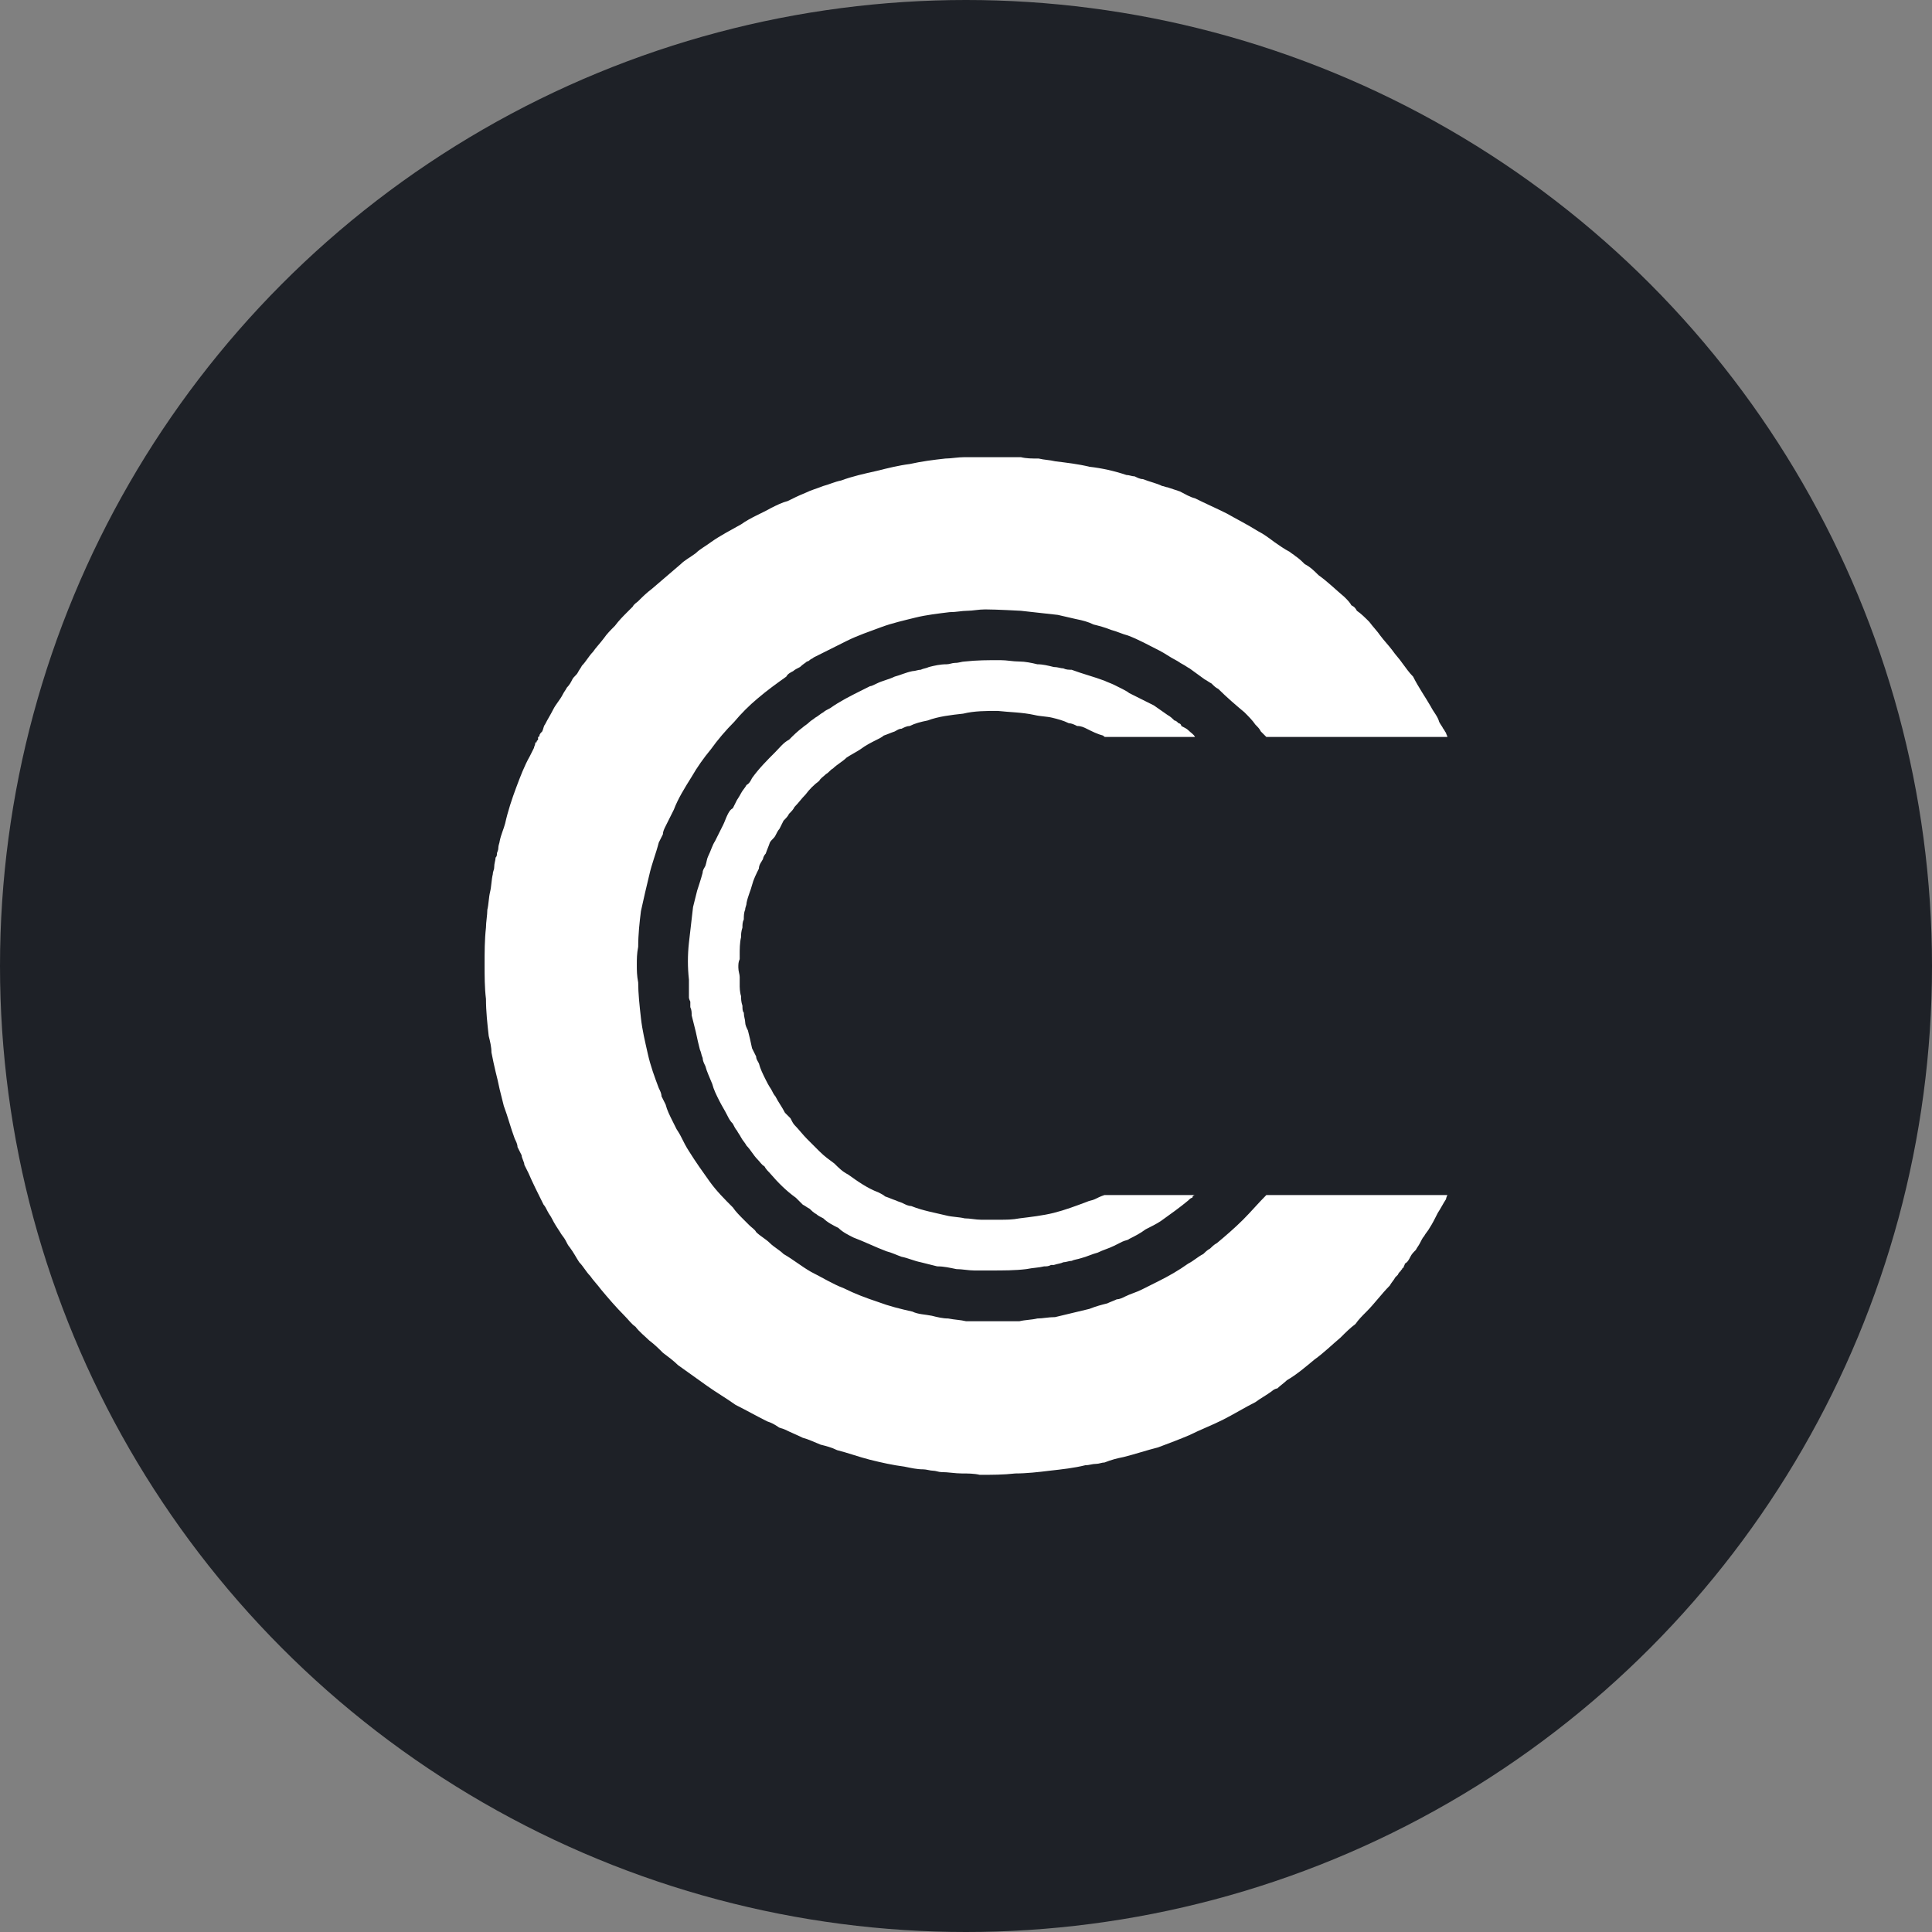
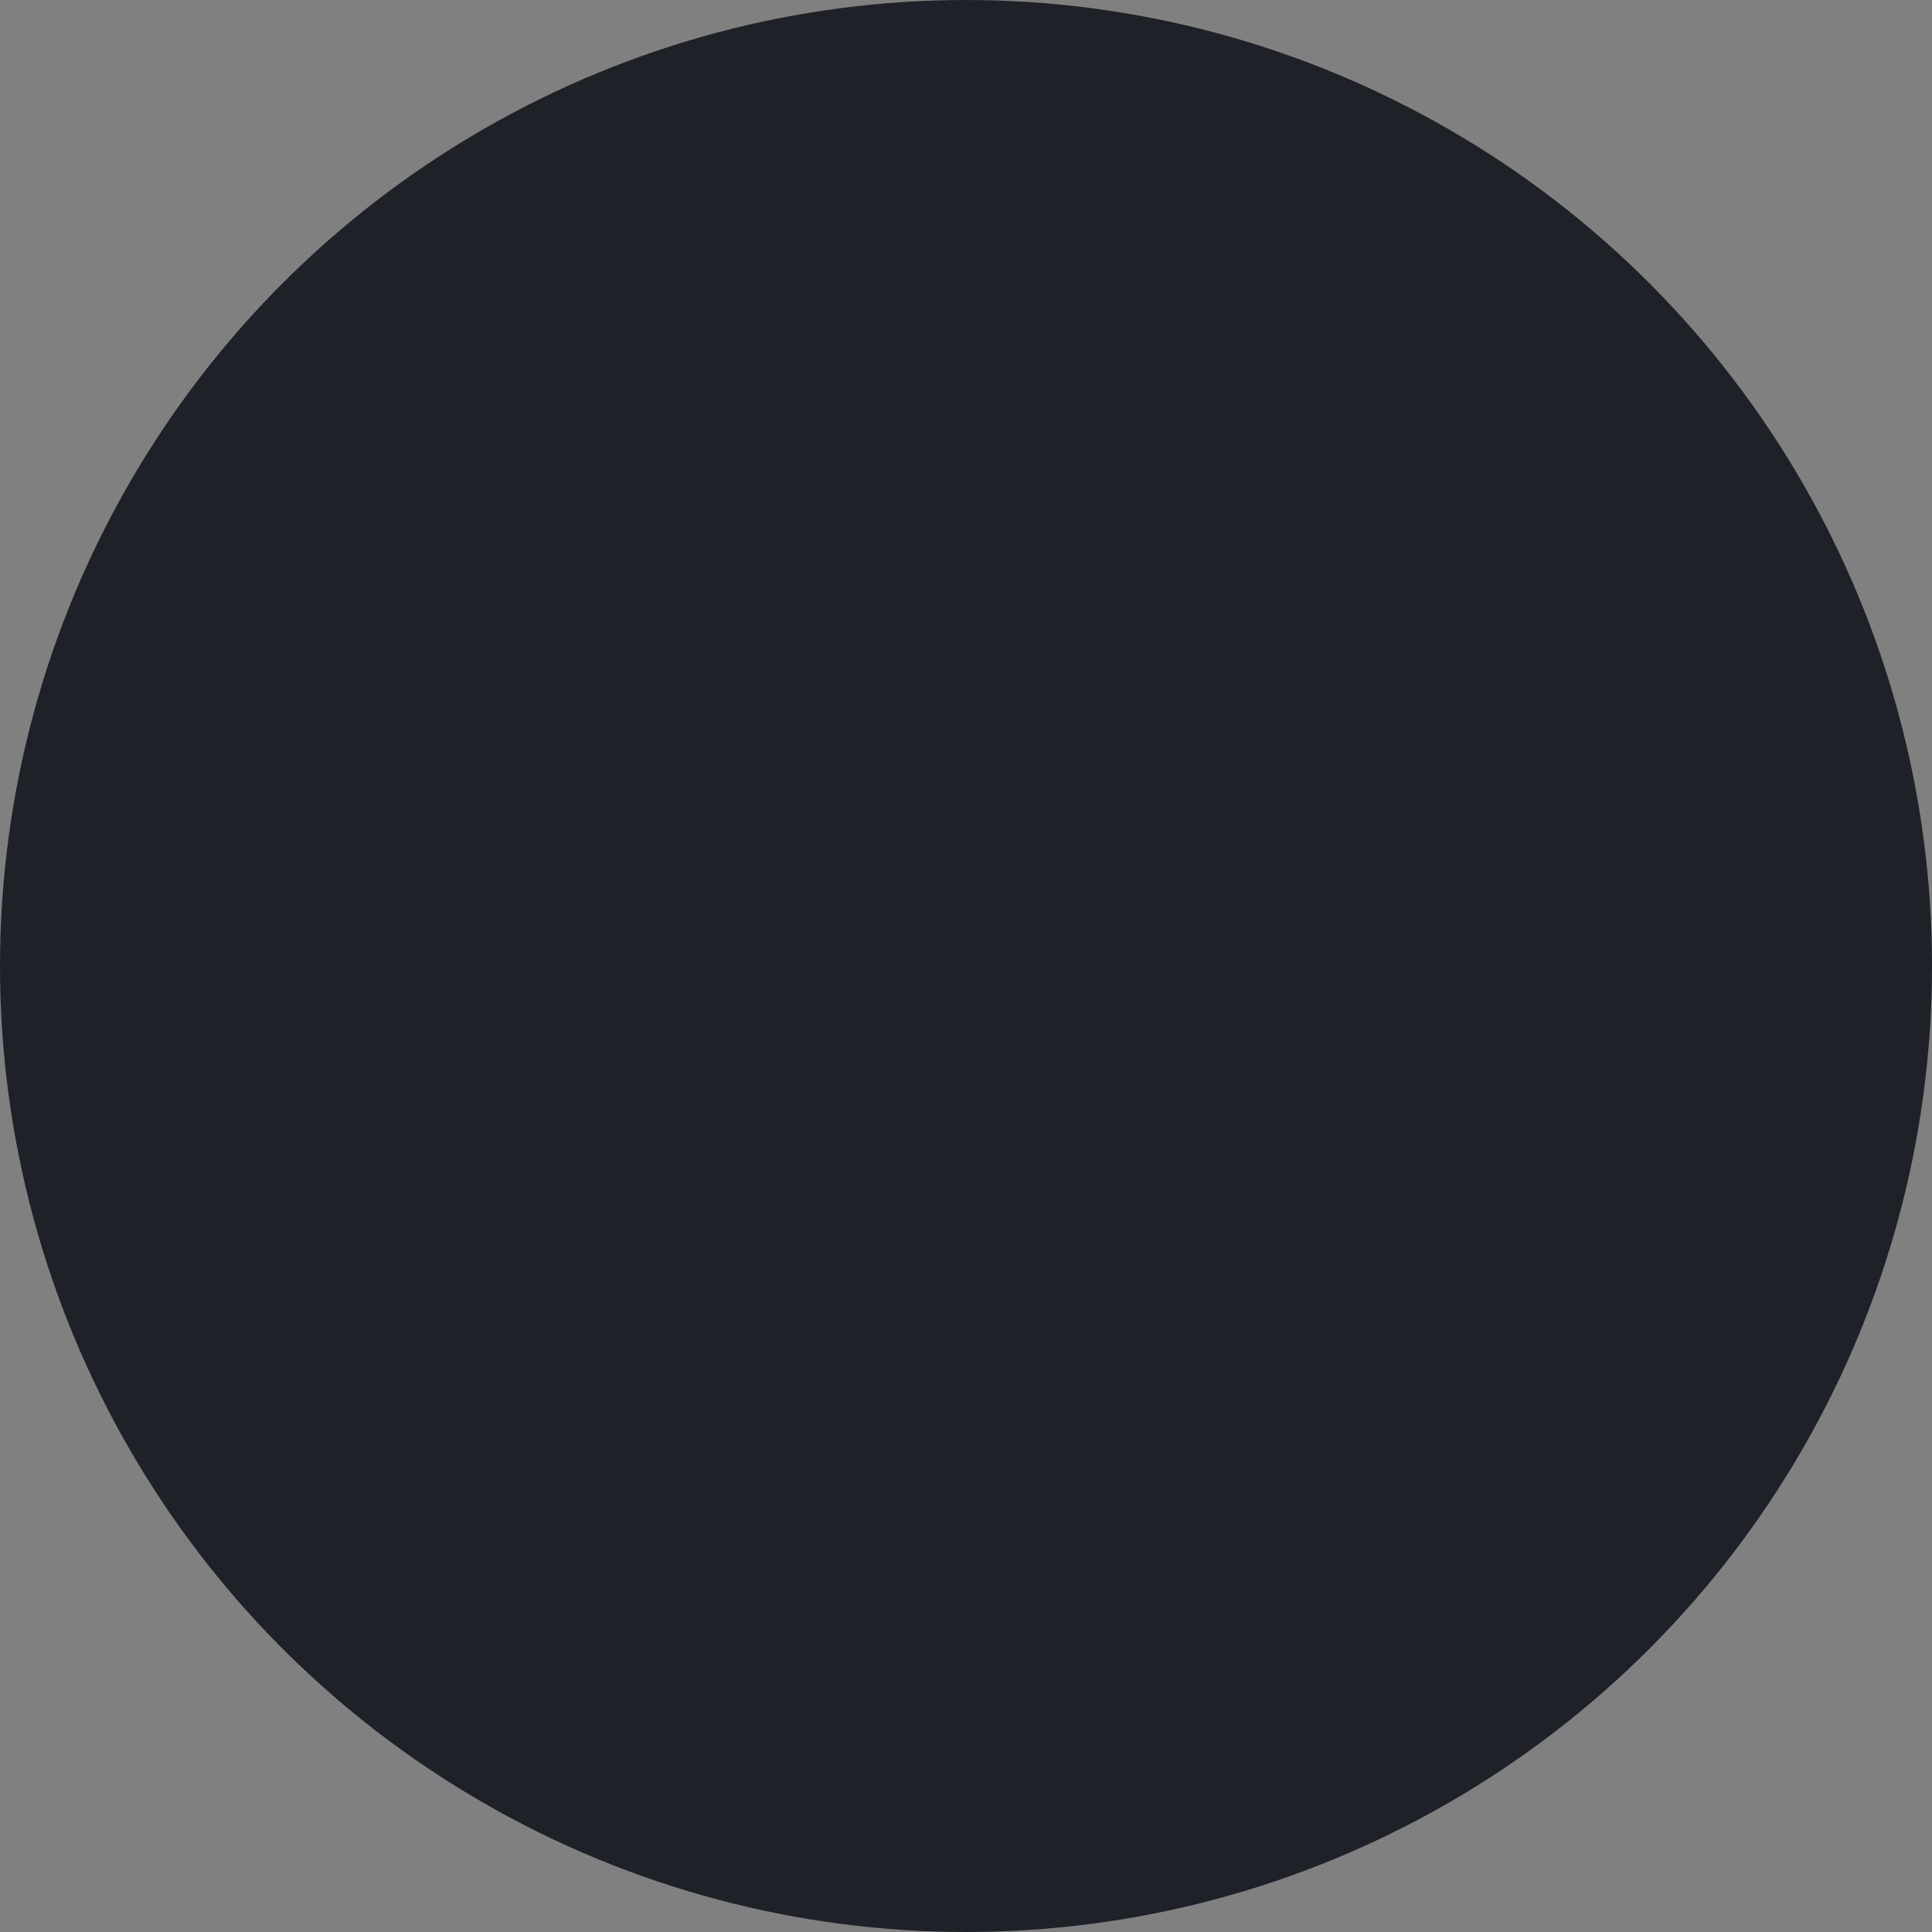
<svg xmlns="http://www.w3.org/2000/svg" viewBox="0 0 105.65 105.65">
  <rect x="0" y="0" width="105.65" height="105.65" fill="#808080" stroke="none" />
  <script />
  <g transform="translate(0) scale(2.113)" fill="#1e2127" name="monogram_container" rel="inversefill">
    <title>assets</title>
    <circle cx="25" cy="25" r="25" />
  </g>
  <g transform="translate(26.5 5.65)" fill="#fff" name="monogram" rel="symbolfill">
-     <path d="m13.95 46.575v0.225c-0.075 0.15-0.075 0.3-0.075 0.45 0 0.225 0.075 0.375 0.075 0.525v0.525s0 0.3 0.075 0.525c0 0.15 0 0.3 0.075 0.525 0 0.15 0 0.3 0.075 0.375 0 0.225 0.075 0.375 0.075 0.525s0.075 0.3 0.15 0.45c0.075 0.3 0.15 0.6 0.225 0.975l0.225 0.45c0 0.15 0.075 0.225 0.15 0.375 0.075 0.3 0.225 0.6 0.375 0.9 0.075 0.15 0.15 0.3 0.3 0.525 0.075 0.15 0.15 0.3 0.225 0.375 0.15 0.3 0.375 0.6 0.525 0.9l0.3 0.3c0.075 0.15 0.15 0.3 0.225 0.375 0.225 0.225 0.45 0.525 0.675 0.75l0.675 0.675c0.3 0.3 0.525 0.45 0.825 0.675 0.225 0.225 0.45 0.45 0.75 0.6 0.525 0.375 1.05 0.75 1.65 0.975 0.15 0.075 0.3 0.15 0.375 0.225 0.225 0.075 0.375 0.15 0.6 0.225 0.15 0.075 0.225 0.075 0.375 0.15s0.3 0.15 0.45 0.15c0.375 0.15 0.675 0.225 0.975 0.3s0.675 0.15 0.975 0.225 0.675 0.075 0.975 0.15c0.3 0 0.6 0.075 0.9 0.075h1.05c0.3 0 0.675 0 1.05-0.075 0.6-0.075 1.275-0.15 1.875-0.3s1.2-0.375 1.8-0.6c0.15-0.075 0.3-0.075 0.45-0.15s0.3-0.15 0.525-0.225h4.95c-0.075 0-0.15 0.075-0.15 0.15-0.075 0-0.15 0.075-0.225 0.15-0.45 0.375-0.975 0.75-1.5 1.125-0.225 0.15-0.525 0.3-0.825 0.45-0.3 0.225-0.6 0.375-0.9 0.525-0.075 0.075-0.225 0.075-0.375 0.15l-0.45 0.225c-0.3 0.15-0.6 0.225-0.9 0.375-0.3 0.075-0.6 0.225-0.9 0.3-0.225 0.075-0.375 0.075-0.525 0.15-0.15 0-0.3 0.075-0.45 0.075-0.15 0.075-0.3 0.075-0.525 0.15h-0.15c-0.15 0.075-0.225 0.075-0.375 0.075-0.3 0.075-0.6 0.075-0.975 0.15-0.6 0.075-1.275 0.075-1.95 0.075h-0.45-0.45c-0.3 0-0.675-0.075-0.975-0.075-0.375-0.075-0.675-0.15-1.05-0.15l-0.9-0.225c-0.375-0.075-0.675-0.225-1.05-0.3-0.225-0.075-0.525-0.225-0.825-0.3-0.6-0.225-1.2-0.525-1.8-0.75-0.3-0.15-0.6-0.3-0.825-0.525-0.3-0.15-0.6-0.3-0.825-0.525-0.15-0.075-0.3-0.15-0.375-0.225-0.15-0.075-0.3-0.225-0.375-0.3-0.15-0.075-0.225-0.15-0.375-0.225l-0.375-0.375c-0.525-0.375-0.975-0.825-1.425-1.35-0.075-0.075-0.225-0.225-0.3-0.375-0.15-0.075-0.225-0.225-0.375-0.375-0.225-0.225-0.375-0.525-0.6-0.75-0.075-0.15-0.225-0.3-0.3-0.45s-0.15-0.225-0.225-0.375c-0.075-0.075-0.15-0.225-0.225-0.375-0.15-0.15-0.225-0.3-0.3-0.45-0.15-0.3-0.3-0.525-0.45-0.825s-0.3-0.6-0.375-0.9c-0.15-0.375-0.3-0.675-0.375-0.975-0.075-0.15-0.15-0.3-0.15-0.45-0.075-0.15-0.075-0.3-0.15-0.45-0.075-0.3-0.15-0.6-0.225-0.975l-0.225-0.9c0-0.15 0-0.3-0.075-0.45v-0.3s-0.075-0.15-0.075-0.225v-0.45-0.525c-0.075-0.675-0.075-1.35 0-2.025s0.15-1.275 0.225-1.95l0.225-0.9s0.225-0.675 0.3-0.975c0-0.15 0.075-0.225 0.15-0.375 0.075-0.225 0.075-0.375 0.15-0.525 0.15-0.3 0.225-0.6 0.375-0.825l0.45-0.9c0.075-0.15 0.15-0.375 0.225-0.525s0.15-0.3 0.3-0.375l0.225-0.45s0.15-0.225 0.225-0.375 0.225-0.3 0.3-0.45c0.15-0.075 0.225-0.225 0.3-0.375 0.375-0.525 0.825-0.975 1.275-1.425 0.225-0.225 0.45-0.525 0.75-0.675 0.225-0.225 0.45-0.45 0.75-0.675 0.075-0.075 0.225-0.15 0.375-0.3 0.075-0.075 0.225-0.15 0.3-0.225 0.15-0.075 0.3-0.225 0.45-0.3 0.075-0.075 0.225-0.15 0.375-0.225 0.525-0.375 1.125-0.675 1.725-0.975l0.45-0.225c0.075 0 0.225-0.075 0.375-0.15 0.3-0.15 0.675-0.225 0.975-0.375 0.3-0.075 0.6-0.225 0.975-0.3 0.15 0 0.3-0.075 0.45-0.075 0.15-0.075 0.3-0.075 0.45-0.15 0.3-0.075 0.6-0.15 0.975-0.15 0.15 0 0.3-0.075 0.45-0.075 0.225 0 0.375-0.075 0.525-0.075 0.675-0.075 1.275-0.075 1.95-0.075 0.375 0 0.675 0.075 1.05 0.075 0.3 0 0.675 0.075 0.975 0.15 0.3 0 0.6 0.075 0.9 0.15 0.225 0 0.375 0.075 0.525 0.075 0.15 0.075 0.3 0.075 0.45 0.075 0.6 0.225 1.2 0.375 1.8 0.6 0.15 0.075 0.375 0.15 0.525 0.225l0.45 0.225s0.3 0.15 0.375 0.225l1.35 0.675c0.225 0.15 0.525 0.375 0.75 0.525 0.15 0.075 0.3 0.225 0.375 0.3 0.075 0 0.15 0.075 0.225 0.15 0.075 0 0.15 0.075 0.15 0.15 0.15 0.075 0.3 0.15 0.375 0.225 0.15 0.15 0.3 0.225 0.375 0.375h-4.875c-0.075 0-0.075 0-0.15-0.075-0.3-0.075-0.6-0.225-0.9-0.375-0.15-0.075-0.3-0.15-0.525-0.15-0.15-0.075-0.3-0.15-0.45-0.15-0.3-0.15-0.6-0.225-0.9-0.3s-0.675-0.075-0.975-0.15c-0.675-0.15-1.35-0.15-2.025-0.225-0.6 0-1.275 0-1.875 0.15-0.675 0.075-1.35 0.15-1.95 0.375-0.375 0.075-0.675 0.15-0.975 0.3-0.15 0-0.3 0.075-0.45 0.15-0.15 0-0.225 0.075-0.375 0.15-0.225 0.075-0.375 0.15-0.6 0.225-0.075 0.075-0.225 0.15-0.375 0.225-0.3 0.15-0.6 0.3-0.9 0.525-0.225 0.15-0.525 0.3-0.75 0.45-0.225 0.225-0.525 0.375-0.75 0.6-0.15 0.075-0.225 0.225-0.375 0.3-0.15 0.15-0.3 0.225-0.375 0.375-0.3 0.225-0.525 0.45-0.75 0.75-0.225 0.225-0.375 0.45-0.6 0.675-0.075 0.15-0.15 0.225-0.3 0.375-0.075 0.15-0.15 0.225-0.3 0.375l-0.225 0.45c-0.075 0.075-0.15 0.225-0.225 0.375s-0.225 0.225-0.3 0.375c-0.075 0.225-0.15 0.375-0.225 0.6-0.075 0.075-0.15 0.225-0.15 0.3-0.075 0.15-0.225 0.3-0.225 0.525-0.15 0.3-0.3 0.6-0.375 0.9s-0.225 0.6-0.3 0.975c0 0.15-0.075 0.225-0.075 0.375-0.075 0.15-0.075 0.375-0.075 0.525-0.075 0.15-0.075 0.3-0.075 0.45-0.075 0.225-0.075 0.375-0.075 0.525-0.075 0.3-0.075 0.675-0.075 0.975zm28.8 13.125h9.9s-0.075 0.15-0.075 0.225c-0.15 0.225-0.3 0.525-0.45 0.75-0.15 0.3-0.3 0.6-0.45 0.825-0.075 0.15-0.225 0.3-0.3 0.45-0.075 0.075-0.15 0.225-0.225 0.375s-0.15 0.225-0.225 0.375c-0.15 0.15-0.225 0.225-0.3 0.375s-0.15 0.3-0.3 0.375c0 0.075-0.075 0.15-0.075 0.225-0.075 0-0.075 0.075-0.075 0.075l-0.075 0.075c0 0.075-0.075 0.075-0.075 0.075 0 0.075-0.075 0.075-0.075 0.15l-0.15 0.15c-0.075 0.15-0.225 0.3-0.3 0.45-0.45 0.45-0.825 0.975-1.275 1.425-0.225 0.225-0.45 0.45-0.6 0.675-0.3 0.225-0.525 0.45-0.825 0.75-0.45 0.375-0.9 0.825-1.425 1.2-0.45 0.375-0.975 0.825-1.5 1.125-0.15 0.15-0.375 0.3-0.525 0.45-0.075 0-0.225 0.075-0.3 0.15-0.3 0.225-0.6 0.375-0.9 0.6-0.6 0.3-1.2 0.675-1.8 0.975s-1.2 0.525-1.8 0.825c-0.525 0.225-1.125 0.45-1.725 0.675-0.6 0.15-1.275 0.375-1.875 0.525-0.375 0.075-0.675 0.15-1.05 0.3-0.15 0-0.3 0.075-0.45 0.075-0.225 0-0.375 0.075-0.6 0.075-0.6 0.15-1.275 0.225-1.95 0.3-0.6 0.075-1.275 0.15-1.875 0.15-0.675 0.075-1.275 0.075-1.95 0.075-0.3-0.075-0.675-0.075-0.975-0.075-0.375 0-0.75-0.075-1.125-0.075-0.15 0-0.3-0.075-0.45-0.075s-0.375-0.075-0.525-0.075c-0.375 0-0.675-0.075-1.05-0.15-0.6-0.075-1.275-0.225-1.875-0.375s-1.2-0.375-1.8-0.525c-0.3-0.15-0.6-0.225-0.9-0.3-0.375-0.15-0.675-0.3-0.975-0.375-0.3-0.15-0.675-0.3-0.975-0.45-0.15-0.075-0.3-0.075-0.375-0.15-0.225-0.15-0.375-0.225-0.6-0.3-0.6-0.3-1.125-0.6-1.725-0.9-0.525-0.375-1.05-0.675-1.575-1.05l-1.575-1.125c-0.225-0.225-0.525-0.45-0.825-0.675-0.225-0.225-0.45-0.45-0.75-0.675-0.225-0.225-0.525-0.45-0.75-0.75-0.225-0.15-0.375-0.375-0.6-0.6-0.45-0.45-0.9-0.975-1.275-1.425-0.225-0.3-0.45-0.525-0.6-0.75-0.225-0.225-0.375-0.525-0.6-0.75-0.15-0.225-0.3-0.525-0.525-0.825-0.075-0.075-0.15-0.225-0.225-0.375s-0.225-0.3-0.3-0.45c-0.15-0.225-0.3-0.45-0.45-0.75-0.075-0.15-0.15-0.225-0.225-0.375s-0.15-0.3-0.225-0.375c-0.3-0.6-0.6-1.2-0.825-1.725l-0.225-0.45c0-0.15-0.15-0.375-0.15-0.525l-0.225-0.45c0-0.15-0.075-0.3-0.15-0.45-0.225-0.6-0.375-1.2-0.6-1.8l-0.225-0.9c-0.075-0.375-0.15-0.675-0.225-0.975s-0.15-0.675-0.225-1.05c0-0.3-0.075-0.6-0.15-0.9-0.075-0.675-0.15-1.35-0.15-2.025-0.075-0.6-0.075-1.275-0.075-1.875 0-0.675 0-1.35 0.075-2.025 0-0.3 0.075-0.675 0.075-0.975 0.075-0.3 0.075-0.675 0.15-0.975s0.075-0.675 0.15-0.975c0-0.15 0.075-0.225 0.075-0.375 0-0.225 0.075-0.375 0.075-0.525 0.075-0.075 0.075-0.15 0.075-0.225s0.075-0.15 0.075-0.3 0.075-0.3 0.075-0.375c0.075-0.375 0.225-0.675 0.3-0.975 0.15-0.675 0.375-1.35 0.6-1.95s0.45-1.2 0.75-1.725l0.225-0.45c0-0.075 0.075-0.15 0.075-0.3 0.075 0 0.075 0 0.075-0.075l0.075-0.075v-0.15s0.075 0 0.075-0.075 0.075-0.15 0.15-0.225c0.075-0.15 0.075-0.3 0.15-0.375 0.15-0.3 0.3-0.525 0.45-0.825s0.375-0.525 0.525-0.825c0.075-0.15 0.15-0.225 0.225-0.375 0.15-0.15 0.225-0.3 0.3-0.45s0.225-0.225 0.3-0.375 0.15-0.225 0.225-0.375c0.225-0.225 0.375-0.525 0.6-0.75 0.15-0.225 0.375-0.45 0.6-0.75 0.15-0.225 0.375-0.45 0.6-0.675 0.225-0.3 0.45-0.525 0.675-0.75l0.3-0.3c0.075-0.15 0.225-0.225 0.3-0.3 0.225-0.225 0.45-0.45 0.75-0.675l1.575-1.35c0.225-0.225 0.525-0.375 0.825-0.6 0.225-0.225 0.525-0.375 0.825-0.6 0.525-0.375 1.125-0.675 1.65-0.975 0.525-0.375 1.125-0.6 1.65-0.9 0.3-0.15 0.6-0.3 0.9-0.375 0.3-0.15 0.6-0.3 0.975-0.45 0.3-0.15 0.6-0.225 0.975-0.375 0.3-0.075 0.6-0.225 0.975-0.3 0.6-0.225 1.275-0.375 1.95-0.525 0.6-0.15 1.2-0.3 1.8-0.375 0.675-0.15 1.275-0.225 1.95-0.3 0.3 0 0.675-0.075 1.05-0.075h0.975 1.05 1.05c0.3 0.075 0.6 0.075 0.975 0.075 0.3 0.075 0.6 0.075 0.9 0.15 0.6 0.075 1.275 0.15 1.875 0.3 0.675 0.075 1.35 0.225 2.025 0.45 0.15 0 0.3 0.075 0.45 0.075 0.15 0.075 0.3 0.15 0.45 0.15 0.375 0.15 0.75 0.225 1.05 0.375 0.075 0 0.225 0.075 0.3 0.075l0.675 0.225c0.3 0.15 0.525 0.3 0.825 0.375 0.6 0.3 1.125 0.525 1.725 0.825 0.525 0.3 1.125 0.6 1.725 0.975 0.3 0.15 0.6 0.375 0.9 0.6 0.225 0.15 0.525 0.375 0.825 0.525 0.075 0.075 0.225 0.15 0.3 0.225 0.225 0.15 0.375 0.3 0.525 0.45 0.3 0.15 0.525 0.375 0.75 0.6 0.525 0.375 0.975 0.825 1.425 1.2 0.15 0.15 0.3 0.3 0.375 0.45 0.15 0.075 0.225 0.15 0.3 0.3 0.225 0.15 0.45 0.375 0.675 0.6 0.225 0.3 0.45 0.525 0.6 0.75 0.225 0.3 0.45 0.525 0.675 0.825 0.15 0.225 0.375 0.45 0.525 0.675 0.225 0.3 0.375 0.525 0.6 0.75 0.3 0.6 0.675 1.125 0.975 1.65 0.15 0.3 0.375 0.525 0.45 0.825 0.075 0.15 0.15 0.225 0.225 0.375 0.075 0.075 0.075 0.15 0.15 0.225 0 0.075 0.075 0.15 0.075 0.225h-9.9l-0.3-0.3c-0.075-0.15-0.15-0.225-0.3-0.375-0.15-0.225-0.375-0.45-0.6-0.675-0.45-0.375-0.975-0.825-1.425-1.275-0.15-0.075-0.225-0.15-0.375-0.3-0.15-0.075-0.225-0.15-0.375-0.225-0.3-0.225-0.525-0.375-0.825-0.6-0.15-0.075-0.225-0.15-0.375-0.225s-0.225-0.15-0.375-0.225c-0.3-0.15-0.6-0.375-0.9-0.525-0.6-0.3-1.125-0.6-1.725-0.825-0.3-0.075-0.6-0.225-0.9-0.3-0.375-0.15-0.675-0.225-0.975-0.3-0.3-0.15-0.6-0.225-0.975-0.3-0.3-0.075-0.675-0.15-0.975-0.225l-2.025-0.225s-1.35-0.075-1.95-0.075c-0.375 0-0.675 0.075-0.975 0.075s-0.6 0.075-0.975 0.075c-0.6 0.075-1.275 0.15-1.875 0.3s-1.275 0.3-1.875 0.525-1.275 0.45-1.875 0.75l-1.8 0.9c-0.075 0.075-0.15 0.075-0.225 0.15 0 0-0.075 0.075-0.15 0.075-0.075 0.075-0.225 0.15-0.375 0.3-0.15 0.075-0.3 0.15-0.375 0.225-0.15 0.075-0.3 0.15-0.375 0.3-0.525 0.375-1.05 0.75-1.575 1.2-0.45 0.375-0.9 0.825-1.275 1.275-0.45 0.45-0.9 0.975-1.275 1.5-0.375 0.45-0.75 0.975-1.05 1.5-0.375 0.6-0.75 1.2-0.975 1.8l-0.45 0.9c-0.075 0.15-0.15 0.3-0.15 0.45l-0.225 0.45c-0.15 0.6-0.375 1.125-0.525 1.8-0.15 0.6-0.3 1.275-0.45 1.95-0.075 0.6-0.15 1.275-0.15 1.95-0.075 0.375-0.075 0.675-0.075 0.975s0 0.6 0.075 0.975c0 0.6 0.075 1.275 0.15 1.95s0.225 1.275 0.375 1.95 0.375 1.275 0.6 1.875c0.075 0.15 0.15 0.3 0.15 0.45l0.225 0.45c0.075 0.3 0.225 0.6 0.375 0.9l0.225 0.45s0.15 0.225 0.225 0.375c0.15 0.3 0.3 0.6 0.45 0.825 0.375 0.6 0.75 1.125 1.125 1.65s0.825 0.975 1.275 1.425c0.15 0.225 0.375 0.45 0.6 0.675l0.3 0.3c0.15 0.15 0.3 0.225 0.375 0.375 0.225 0.225 0.525 0.375 0.75 0.6s0.525 0.375 0.75 0.6c0.525 0.3 0.975 0.675 1.5 0.975 0.6 0.3 1.2 0.675 1.8 0.9 0.6 0.3 1.2 0.525 1.875 0.75 0.6 0.225 1.2 0.375 1.875 0.525 0.3 0.15 0.675 0.15 1.05 0.225 0.3 0.075 0.6 0.15 0.9 0.15 0.375 0.075 0.675 0.075 0.975 0.15h0.45 0.45 2.025c0.3-0.075 0.675-0.075 0.975-0.15 0.3 0 0.6-0.075 0.975-0.075 0.6-0.15 1.275-0.3 1.875-0.45 0.375-0.15 0.675-0.225 0.975-0.3 0.15-0.075 0.375-0.15 0.525-0.225 0.15 0 0.3-0.075 0.45-0.15 0.3-0.15 0.6-0.225 0.9-0.375l0.9-0.45c0.6-0.3 1.125-0.6 1.65-0.975 0.3-0.15 0.525-0.375 0.825-0.525 0.075-0.075 0.225-0.225 0.375-0.3 0.075-0.075 0.225-0.225 0.375-0.3 0.45-0.375 0.975-0.825 1.425-1.275s0.825-0.9 1.275-1.35z" />
-   </g>
+     </g>
</svg>